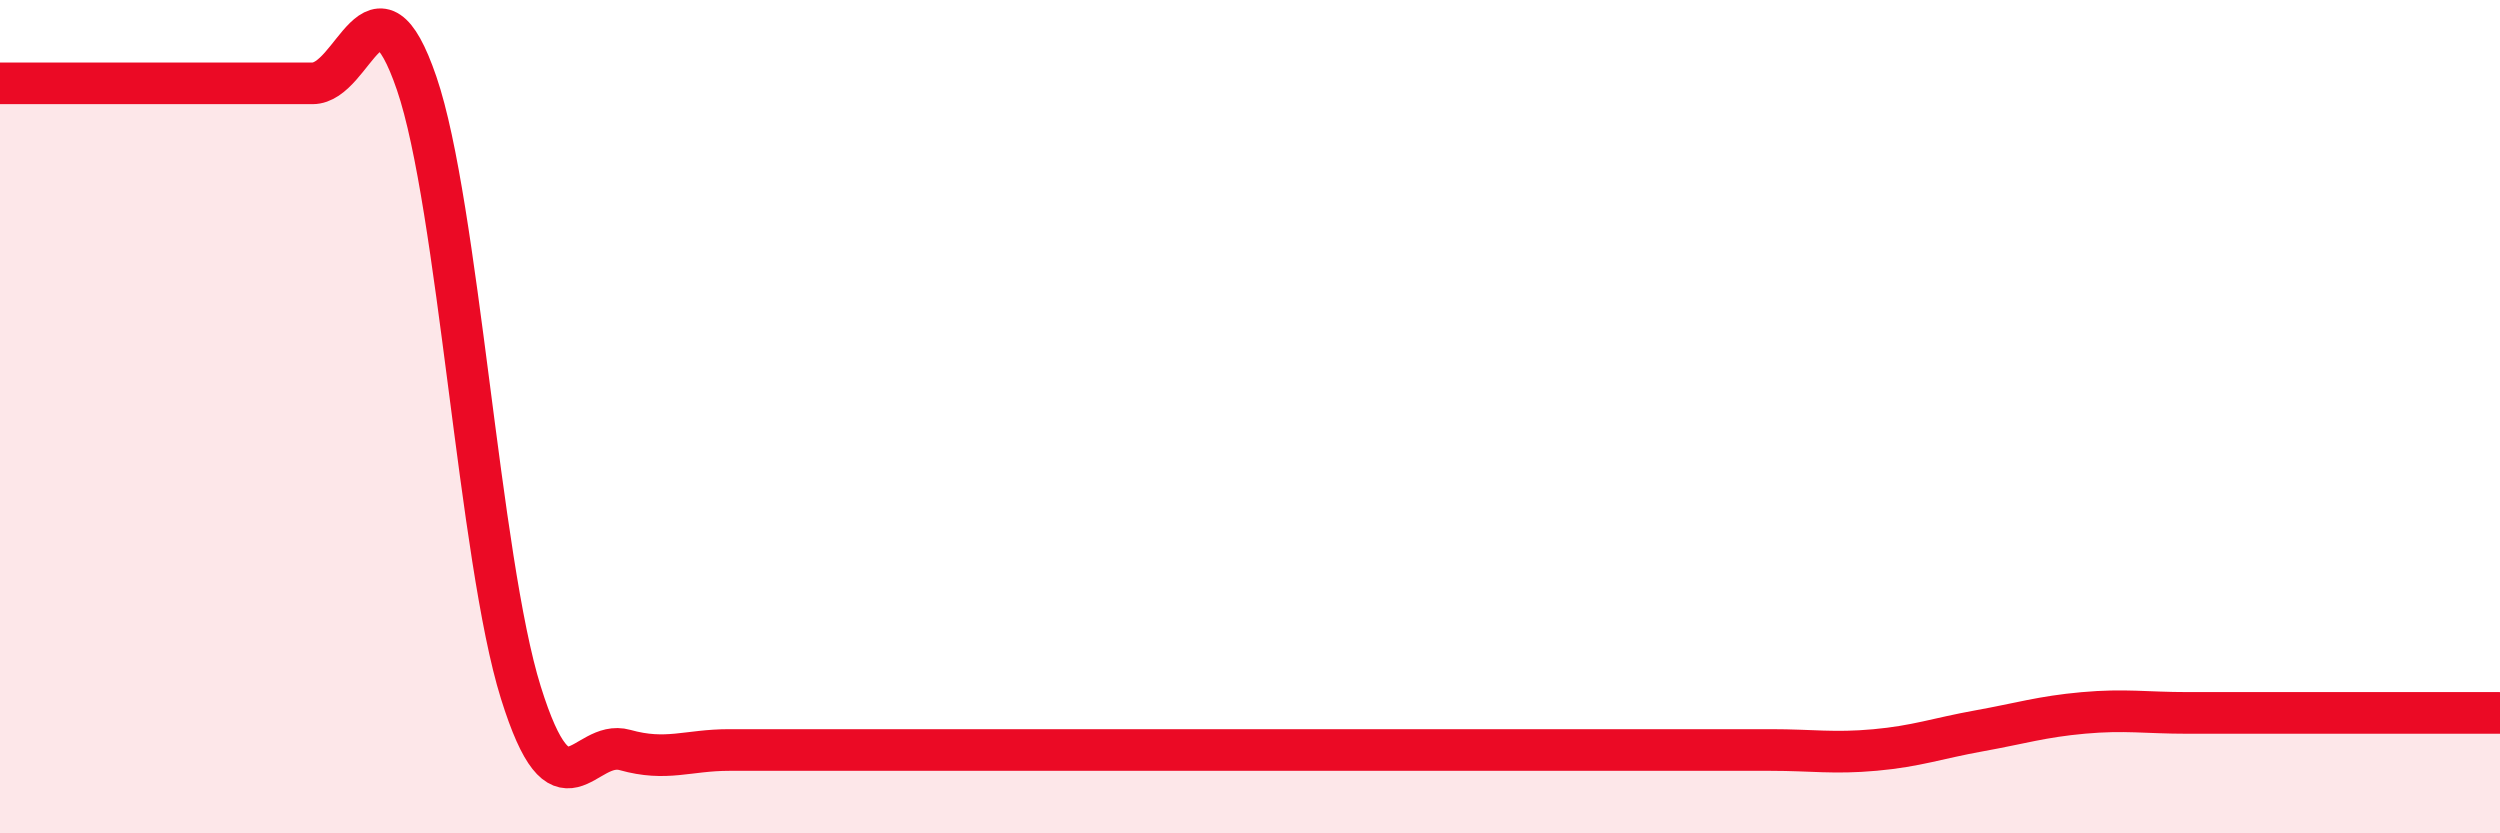
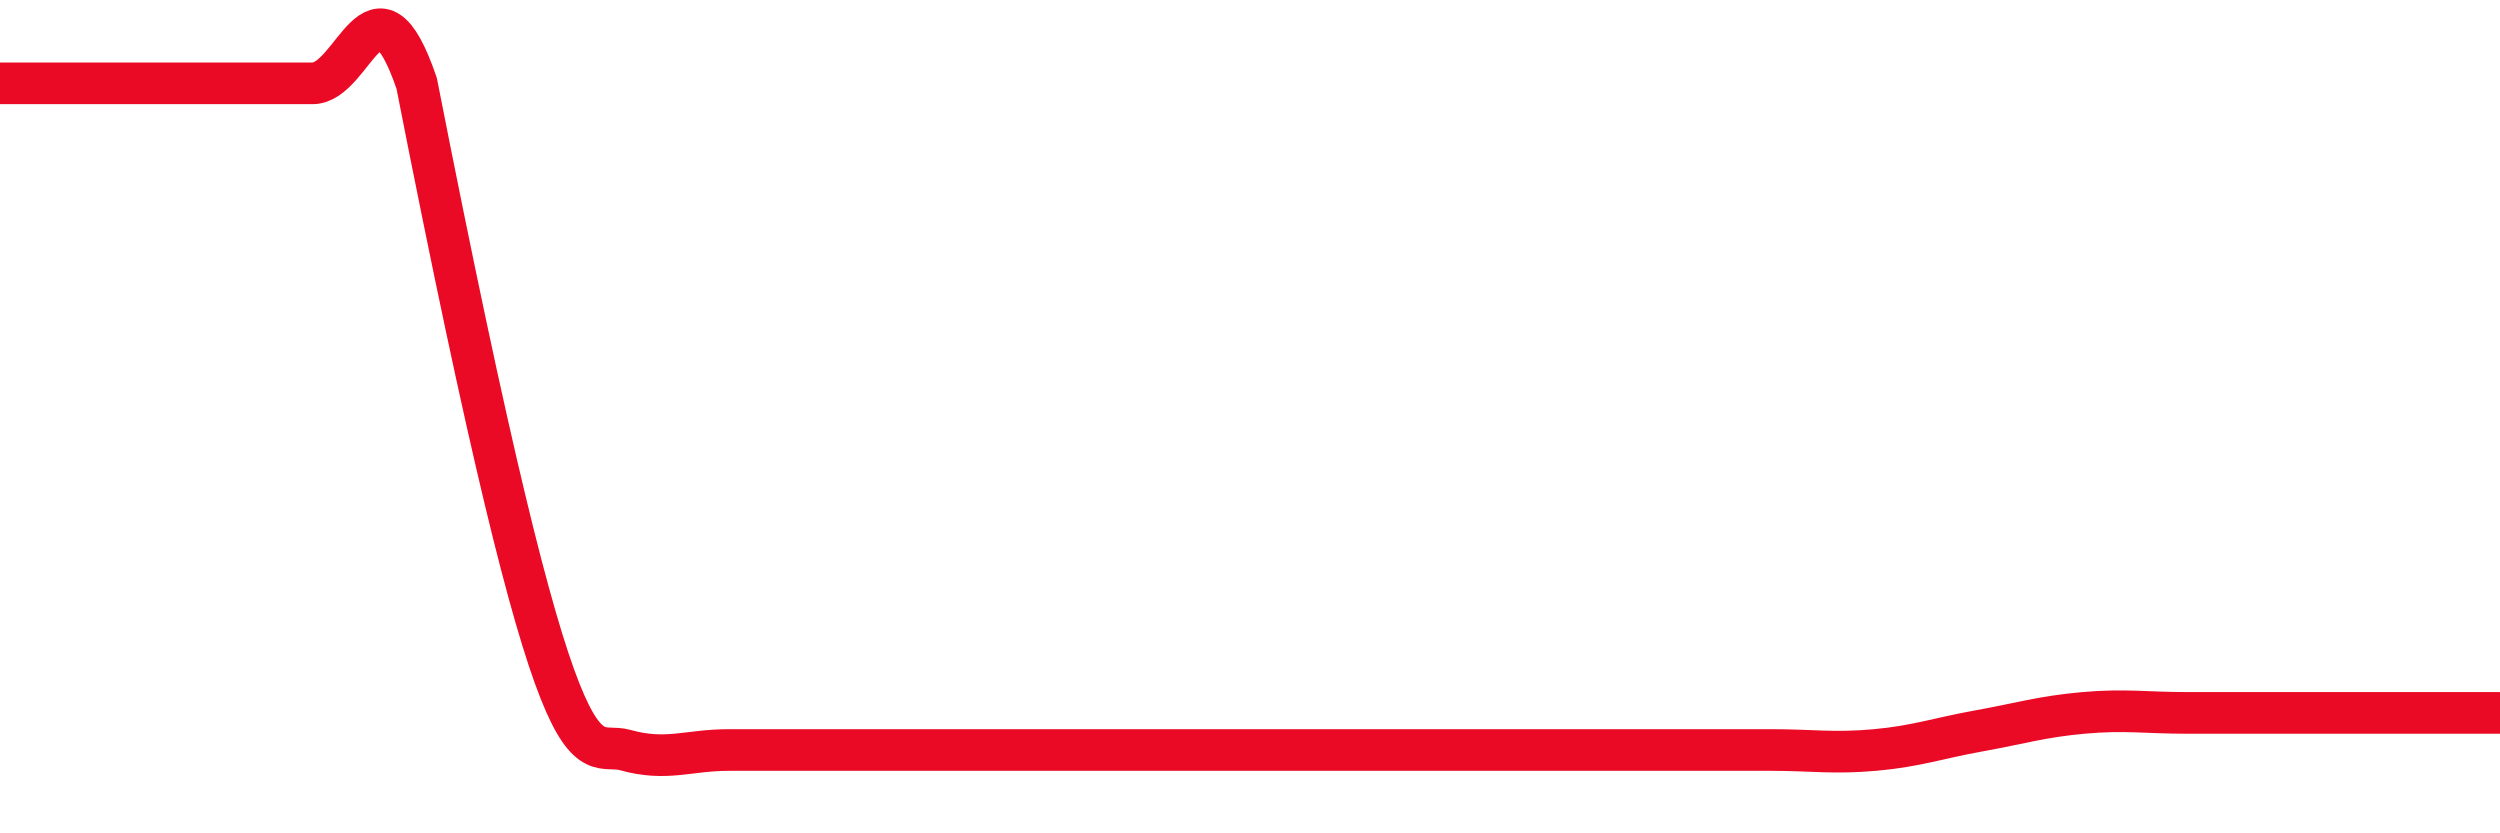
<svg xmlns="http://www.w3.org/2000/svg" width="60" height="20" viewBox="0 0 60 20">
-   <path d="M 0,2 C 0.5,2 1.5,2 2.5,2 C 3.5,2 4,2 5,2 C 6,2 6.5,2 7.5,2 C 8.5,2 9,-0.92 10,2 C 11,4.92 11.5,13.42 12.5,16.62 C 13.5,19.82 14,17.72 15,18 C 16,18.28 16.5,18 17.5,18 C 18.5,18 19,18 20,18 C 21,18 21.5,18 22.5,18 C 23.5,18 24,18 25,18 C 26,18 26.5,18 27.5,18 C 28.5,18 29,18 30,18 C 31,18 31.5,18 32.5,18 C 33.5,18 34,18 35,18 C 36,18 36.5,18 37.5,18 C 38.5,18 39,18 40,18 C 41,18 41.5,18 42.5,18 C 43.5,18 44,18.09 45,18 C 46,17.91 46.5,17.72 47.5,17.54 C 48.5,17.36 49,17.2 50,17.11 C 51,17.02 51.5,17.11 52.5,17.11 C 53.5,17.11 53.5,17.11 55,17.11 C 56.5,17.11 59,17.11 60,17.11L60 20L0 20Z" fill="#EB0A25" opacity="0.1" stroke-linecap="round" stroke-linejoin="round" />
-   <path d="M 0,2 C 0.5,2 1.5,2 2.5,2 C 3.5,2 4,2 5,2 C 6,2 6.5,2 7.5,2 C 8.5,2 9,-0.92 10,2 C 11,4.92 11.5,13.42 12.5,16.62 C 13.5,19.82 14,17.72 15,18 C 16,18.28 16.5,18 17.5,18 C 18.5,18 19,18 20,18 C 21,18 21.5,18 22.5,18 C 23.5,18 24,18 25,18 C 26,18 26.5,18 27.5,18 C 28.5,18 29,18 30,18 C 31,18 31.5,18 32.5,18 C 33.5,18 34,18 35,18 C 36,18 36.5,18 37.5,18 C 38.5,18 39,18 40,18 C 41,18 41.5,18 42.5,18 C 43.5,18 44,18.09 45,18 C 46,17.91 46.5,17.72 47.5,17.54 C 48.5,17.36 49,17.2 50,17.11 C 51,17.02 51.5,17.11 52.5,17.11 C 53.5,17.11 53.5,17.11 55,17.11 C 56.5,17.11 59,17.11 60,17.11" stroke="#EB0A25" stroke-width="1" fill="none" stroke-linecap="round" stroke-linejoin="round" />
+   <path d="M 0,2 C 0.5,2 1.5,2 2.5,2 C 3.5,2 4,2 5,2 C 6,2 6.5,2 7.5,2 C 8.5,2 9,-0.92 10,2 C 13.5,19.82 14,17.72 15,18 C 16,18.28 16.5,18 17.5,18 C 18.5,18 19,18 20,18 C 21,18 21.5,18 22.5,18 C 23.5,18 24,18 25,18 C 26,18 26.5,18 27.5,18 C 28.5,18 29,18 30,18 C 31,18 31.5,18 32.5,18 C 33.5,18 34,18 35,18 C 36,18 36.5,18 37.5,18 C 38.5,18 39,18 40,18 C 41,18 41.5,18 42.5,18 C 43.5,18 44,18.09 45,18 C 46,17.91 46.5,17.72 47.5,17.54 C 48.5,17.36 49,17.2 50,17.11 C 51,17.02 51.5,17.11 52.5,17.11 C 53.5,17.11 53.5,17.11 55,17.11 C 56.5,17.11 59,17.11 60,17.11" stroke="#EB0A25" stroke-width="1" fill="none" stroke-linecap="round" stroke-linejoin="round" />
</svg>